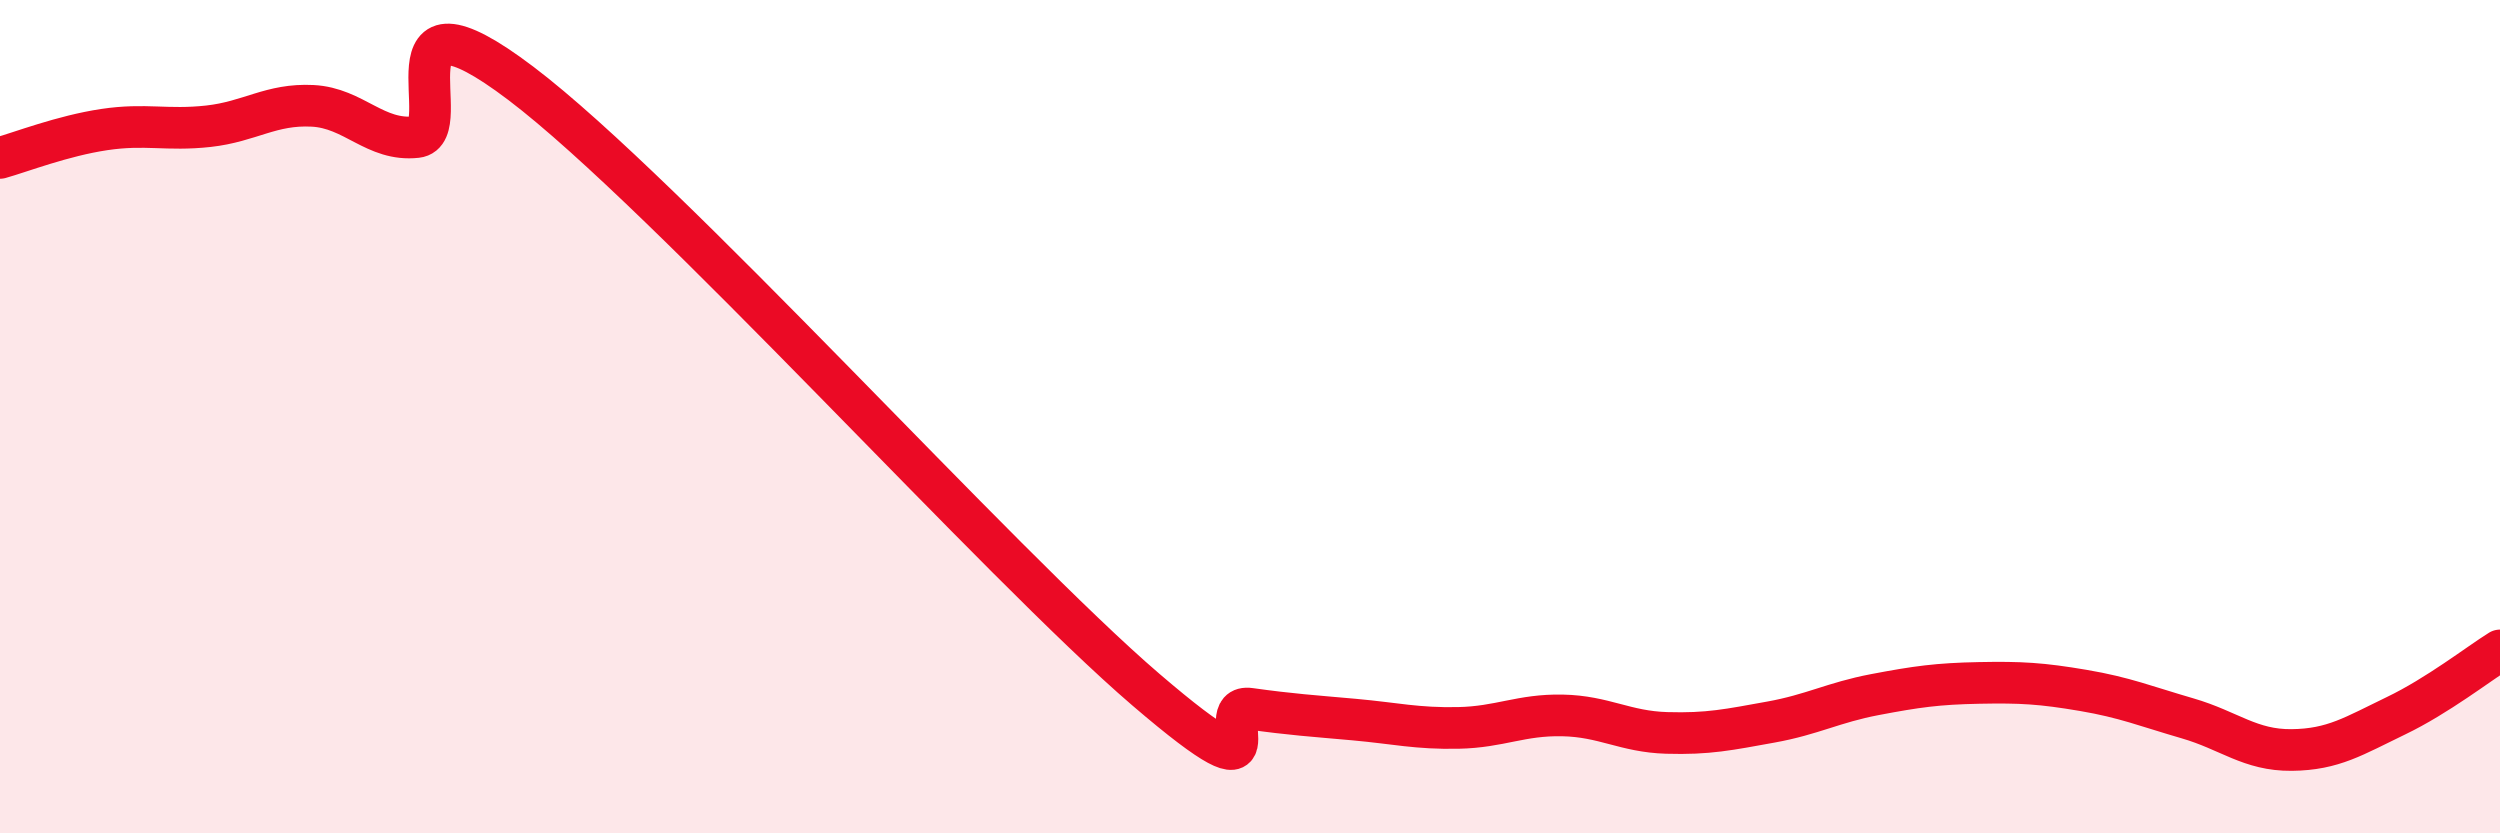
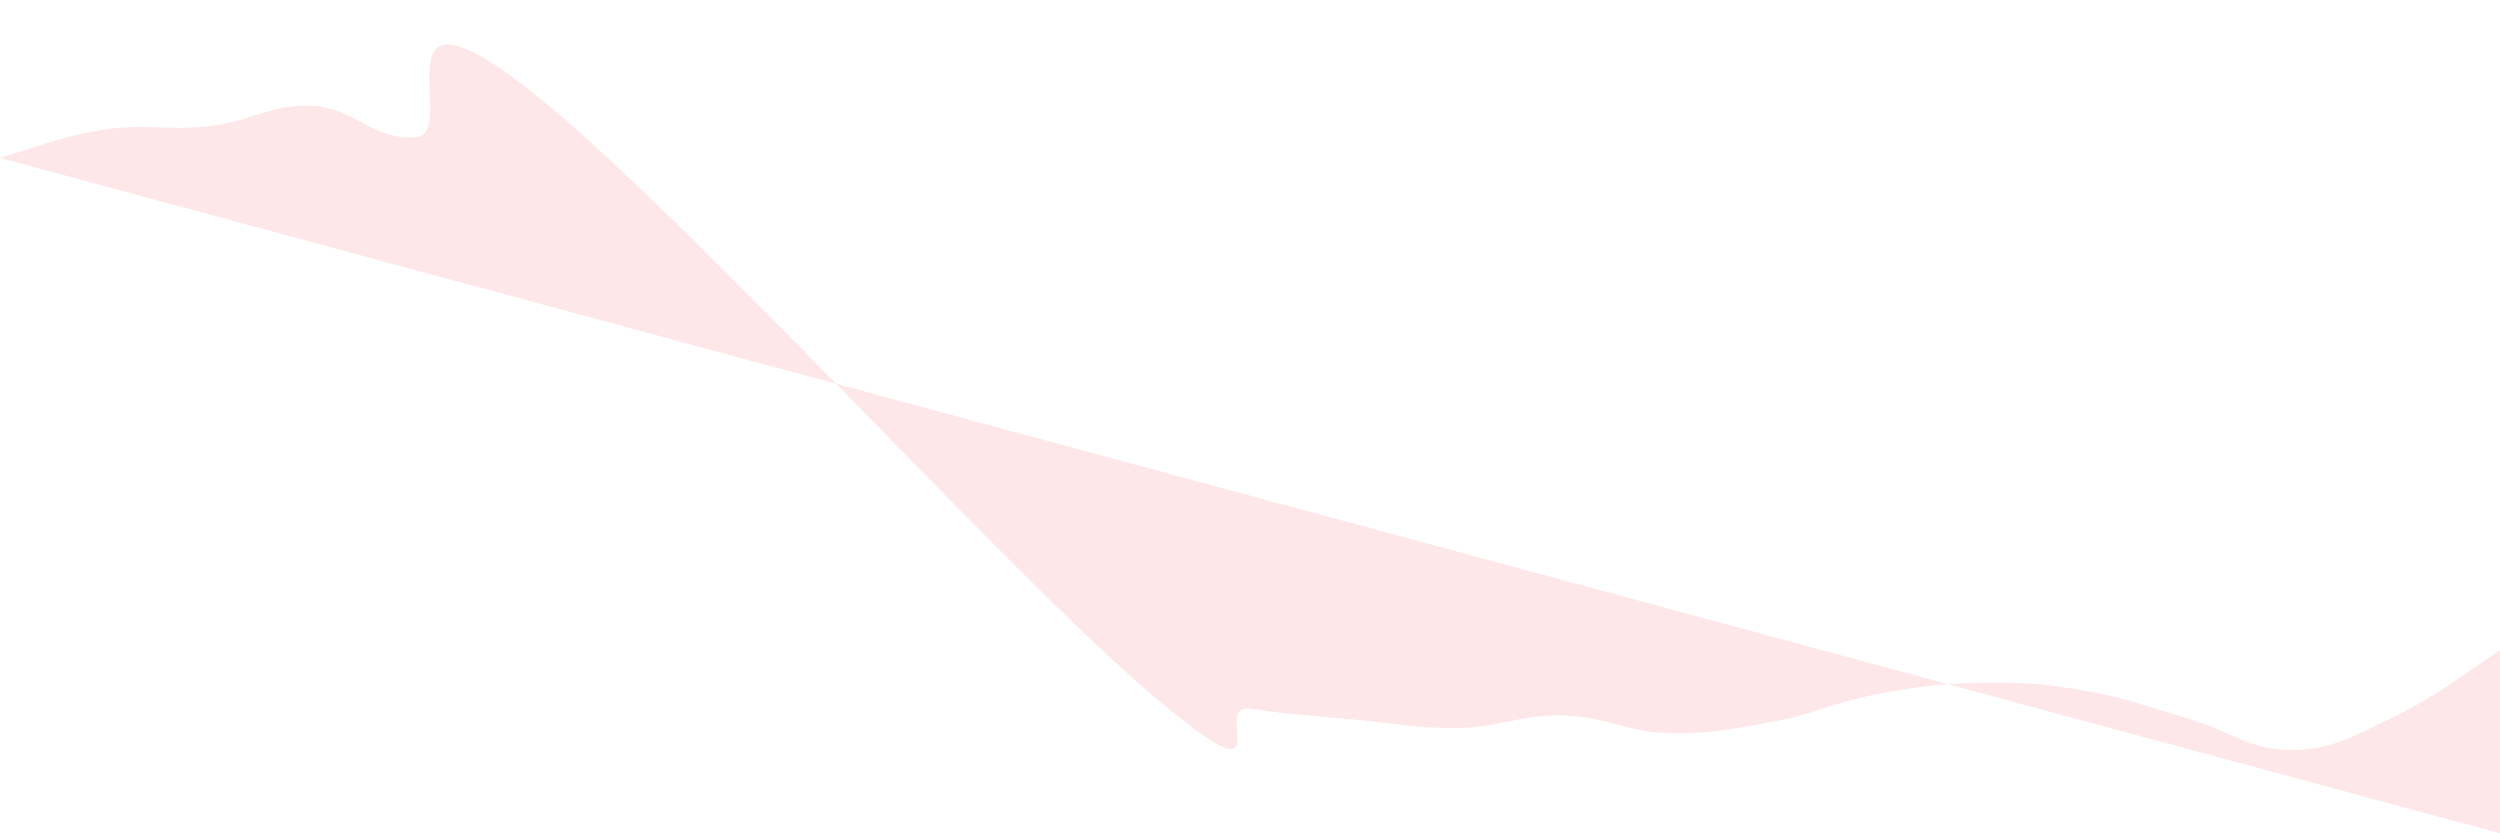
<svg xmlns="http://www.w3.org/2000/svg" width="60" height="20" viewBox="0 0 60 20">
-   <path d="M 0,3.79 C 0.5,3.65 1.5,3.26 2.5,3.11 C 3.5,2.96 4,3.14 5,3.03 C 6,2.92 6.5,2.49 7.5,2.54 C 8.5,2.59 9,3.4 10,3.29 C 11,3.18 9,-0.65 12.5,2 C 16,4.65 24,13.55 27.5,16.55 C 31,19.55 29,16.87 30,17.01 C 31,17.15 31.5,17.18 32.5,17.27 C 33.5,17.36 34,17.49 35,17.47 C 36,17.45 36.5,17.15 37.5,17.17 C 38.5,17.19 39,17.56 40,17.59 C 41,17.62 41.5,17.51 42.5,17.33 C 43.5,17.15 44,16.86 45,16.67 C 46,16.48 46.5,16.41 47.5,16.39 C 48.5,16.37 49,16.4 50,16.57 C 51,16.74 51.5,16.95 52.5,17.24 C 53.5,17.53 54,18.01 55,18 C 56,17.99 56.5,17.66 57.5,17.18 C 58.5,16.7 59.5,15.92 60,15.61L60 20L0 20Z" fill="#EB0A25" opacity="0.1" stroke-linecap="round" stroke-linejoin="round" />
-   <path d="M 0,3.79 C 0.5,3.65 1.5,3.26 2.5,3.11 C 3.5,2.96 4,3.14 5,3.03 C 6,2.92 6.5,2.49 7.5,2.54 C 8.5,2.59 9,3.4 10,3.29 C 11,3.18 9,-0.65 12.5,2 C 16,4.65 24,13.55 27.5,16.55 C 31,19.55 29,16.87 30,17.01 C 31,17.15 31.5,17.18 32.5,17.27 C 33.5,17.36 34,17.49 35,17.47 C 36,17.45 36.5,17.15 37.5,17.17 C 38.5,17.19 39,17.56 40,17.59 C 41,17.62 41.5,17.51 42.5,17.33 C 43.5,17.15 44,16.86 45,16.67 C 46,16.48 46.5,16.41 47.5,16.39 C 48.5,16.37 49,16.4 50,16.57 C 51,16.74 51.5,16.95 52.5,17.24 C 53.5,17.53 54,18.01 55,18 C 56,17.99 56.5,17.66 57.5,17.18 C 58.5,16.7 59.5,15.92 60,15.61" stroke="#EB0A25" stroke-width="1" fill="none" stroke-linecap="round" stroke-linejoin="round" />
+   <path d="M 0,3.79 C 0.5,3.65 1.5,3.26 2.5,3.11 C 3.5,2.96 4,3.14 5,3.03 C 6,2.92 6.5,2.49 7.5,2.54 C 8.5,2.59 9,3.4 10,3.29 C 11,3.18 9,-0.65 12.5,2 C 16,4.65 24,13.55 27.5,16.55 C 31,19.55 29,16.87 30,17.01 C 31,17.15 31.5,17.18 32.5,17.27 C 33.5,17.36 34,17.49 35,17.47 C 36,17.45 36.5,17.15 37.5,17.17 C 38.5,17.19 39,17.56 40,17.59 C 41,17.62 41.5,17.51 42.5,17.33 C 43.5,17.15 44,16.86 45,16.67 C 46,16.48 46.5,16.41 47.5,16.39 C 48.5,16.37 49,16.4 50,16.57 C 51,16.74 51.5,16.95 52.5,17.24 C 53.5,17.53 54,18.01 55,18 C 56,17.99 56.5,17.66 57.5,17.18 C 58.5,16.7 59.5,15.92 60,15.61L60 20Z" fill="#EB0A25" opacity="0.1" stroke-linecap="round" stroke-linejoin="round" />
</svg>